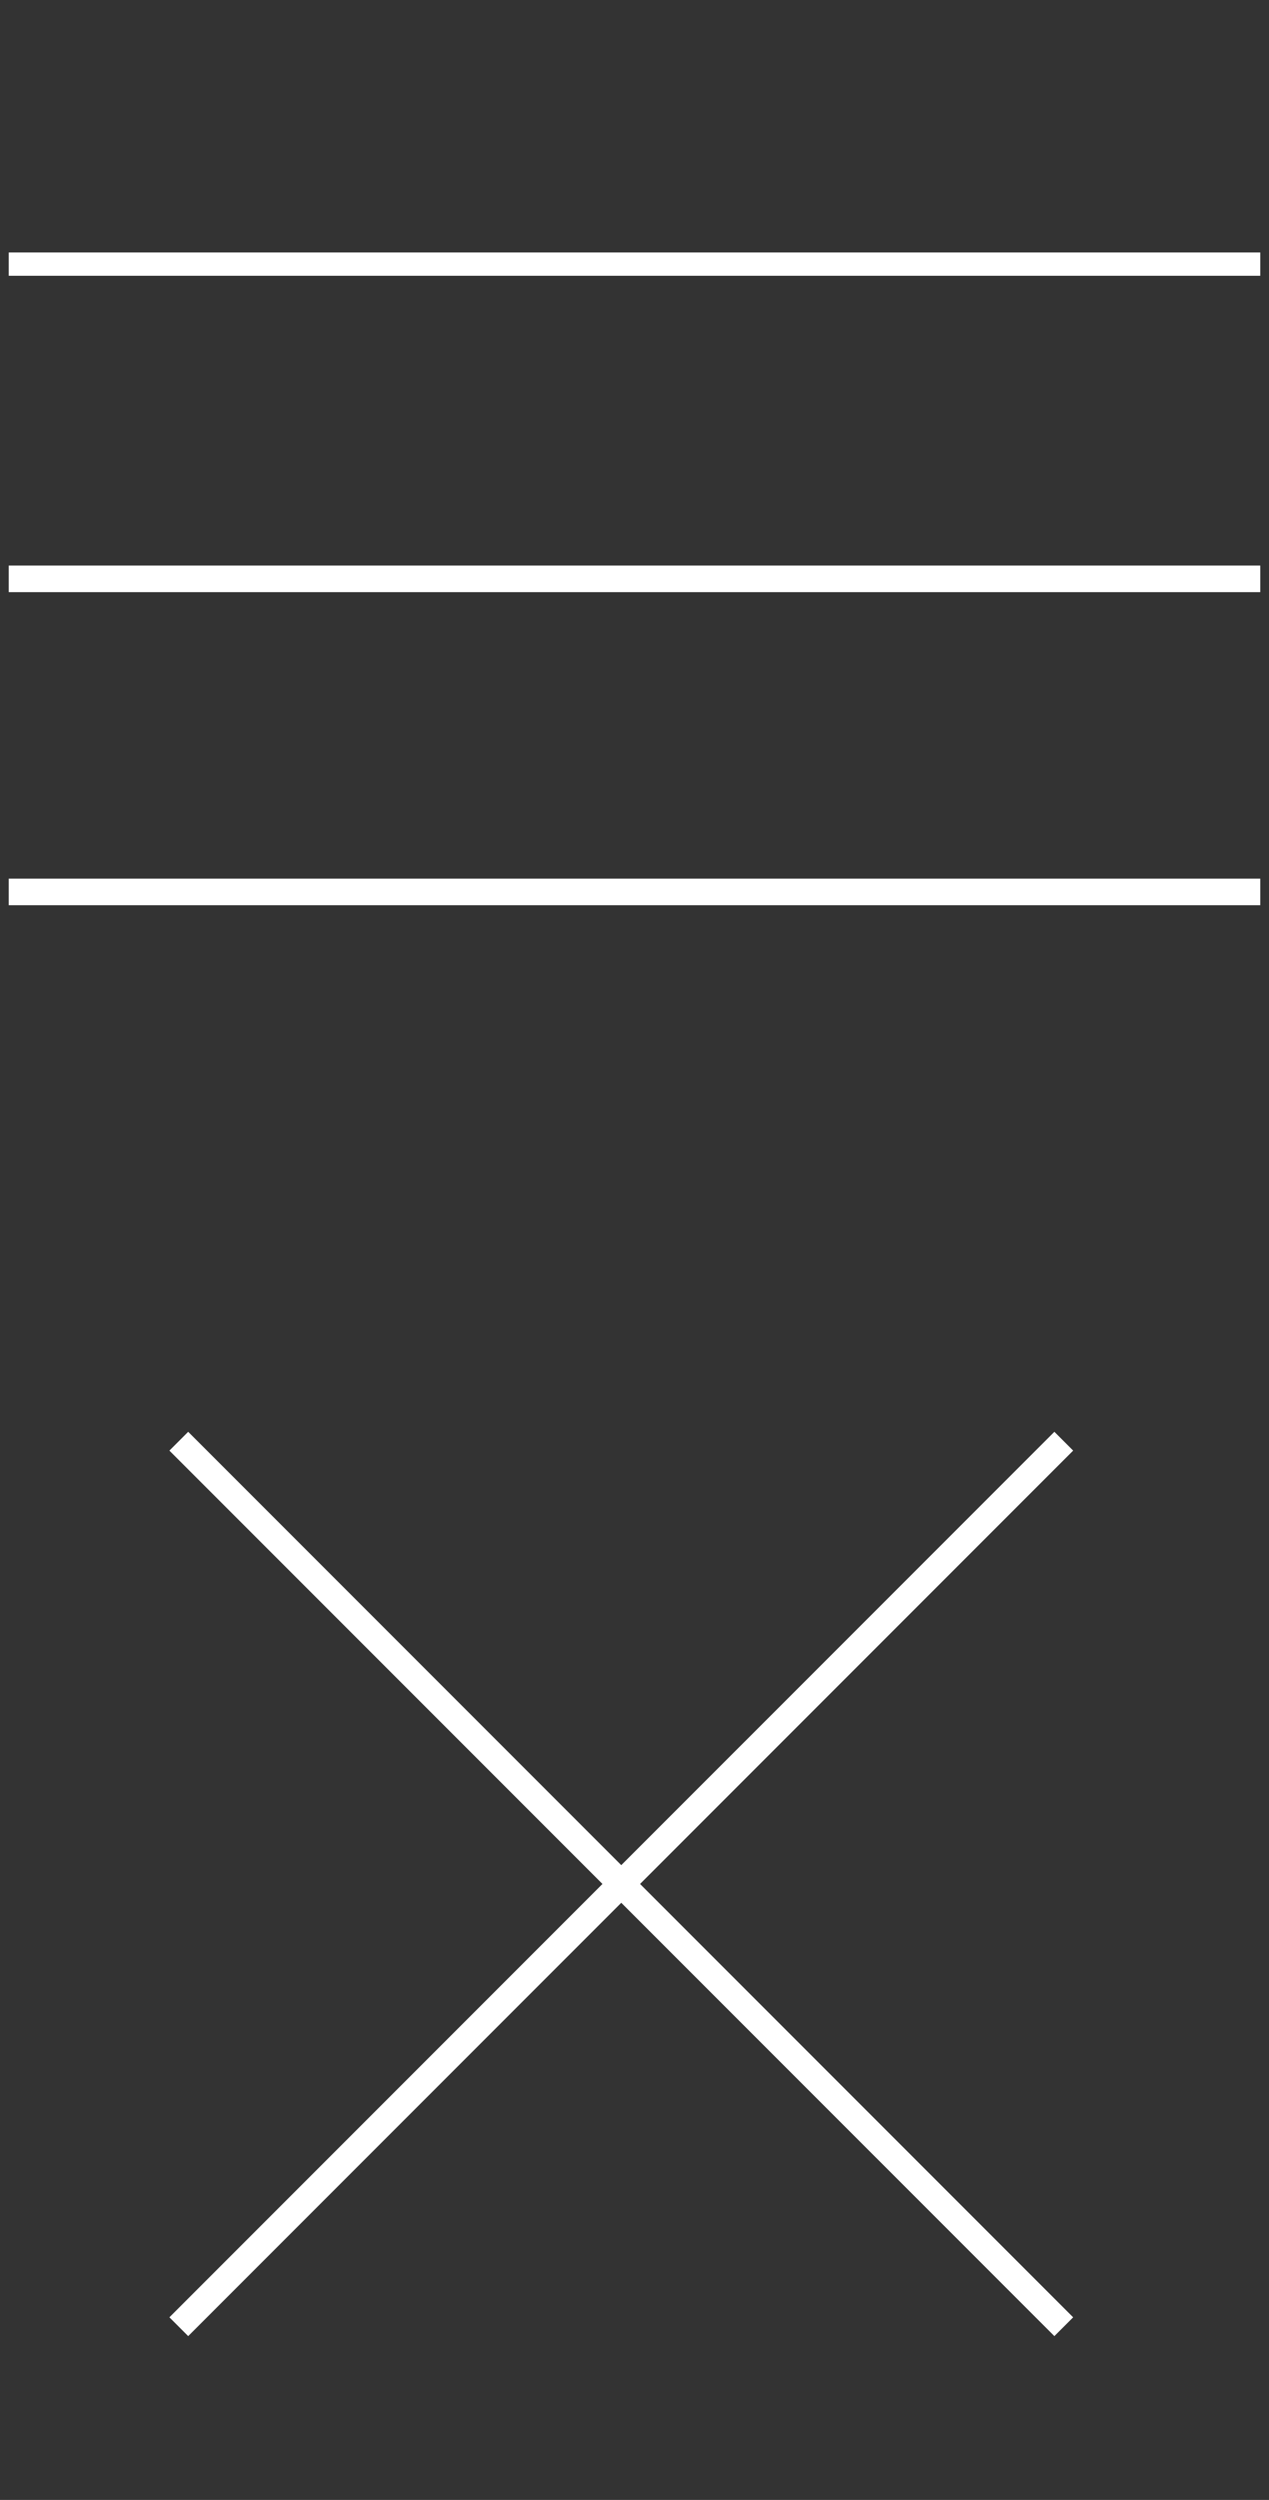
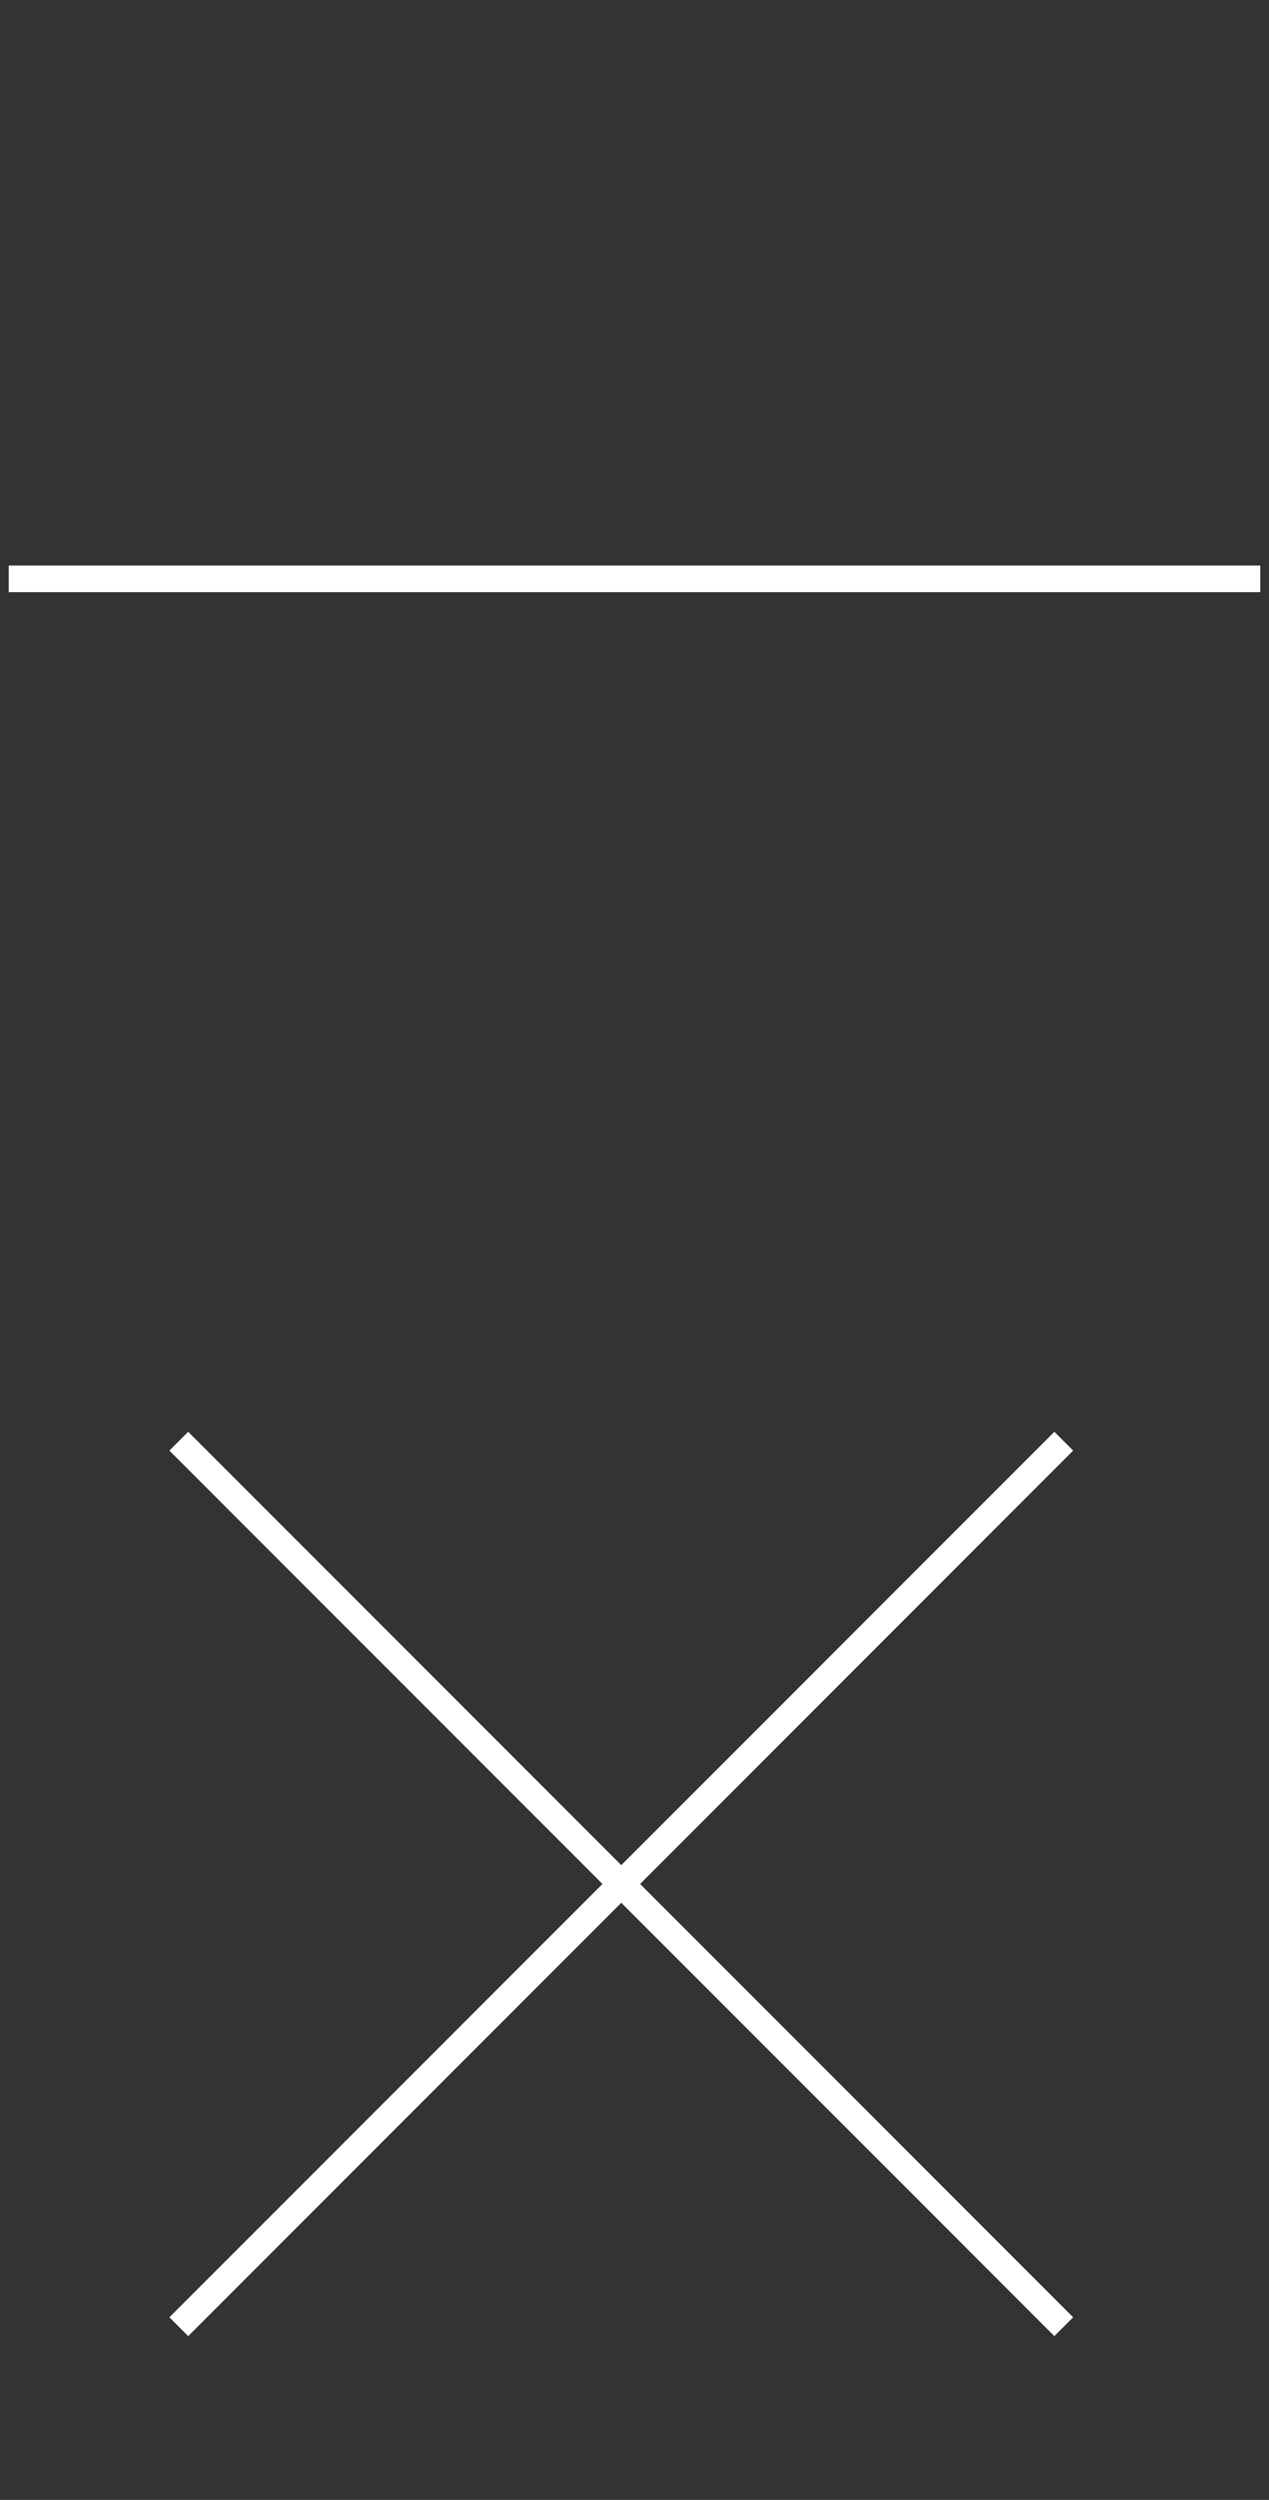
<svg xmlns="http://www.w3.org/2000/svg" version="1.1" id="Ebene_1" x="0px" y="0px" width="144px" height="283.5px" viewBox="0 0 144 283.5" enable-background="new 0 0 144 283.5" xml:space="preserve">
  <rect x="0" y="0" width="144" height="283.5" fill="#333333" stroke="none" />
-   <rect x="0.992" y="28.629" fill="#FFFFFF" width="142.016" height="2.646" />
  <rect x="0.992" y="64.135" fill="#FFFFFF" width="142.016" height="3.016" />
-   <rect x="0.992" y="99.638" fill="#FFFFFF" width="142.016" height="3.016" />
  <polygon fill="#FFFFFF" points="121.776,164.503 119.645,162.37 70.5,211.513 21.356,162.37 19.223,164.503 68.367,213.646   19.223,262.79 21.356,264.923 70.5,215.78 119.645,264.923 121.776,262.79 72.633,213.646 " />
</svg>